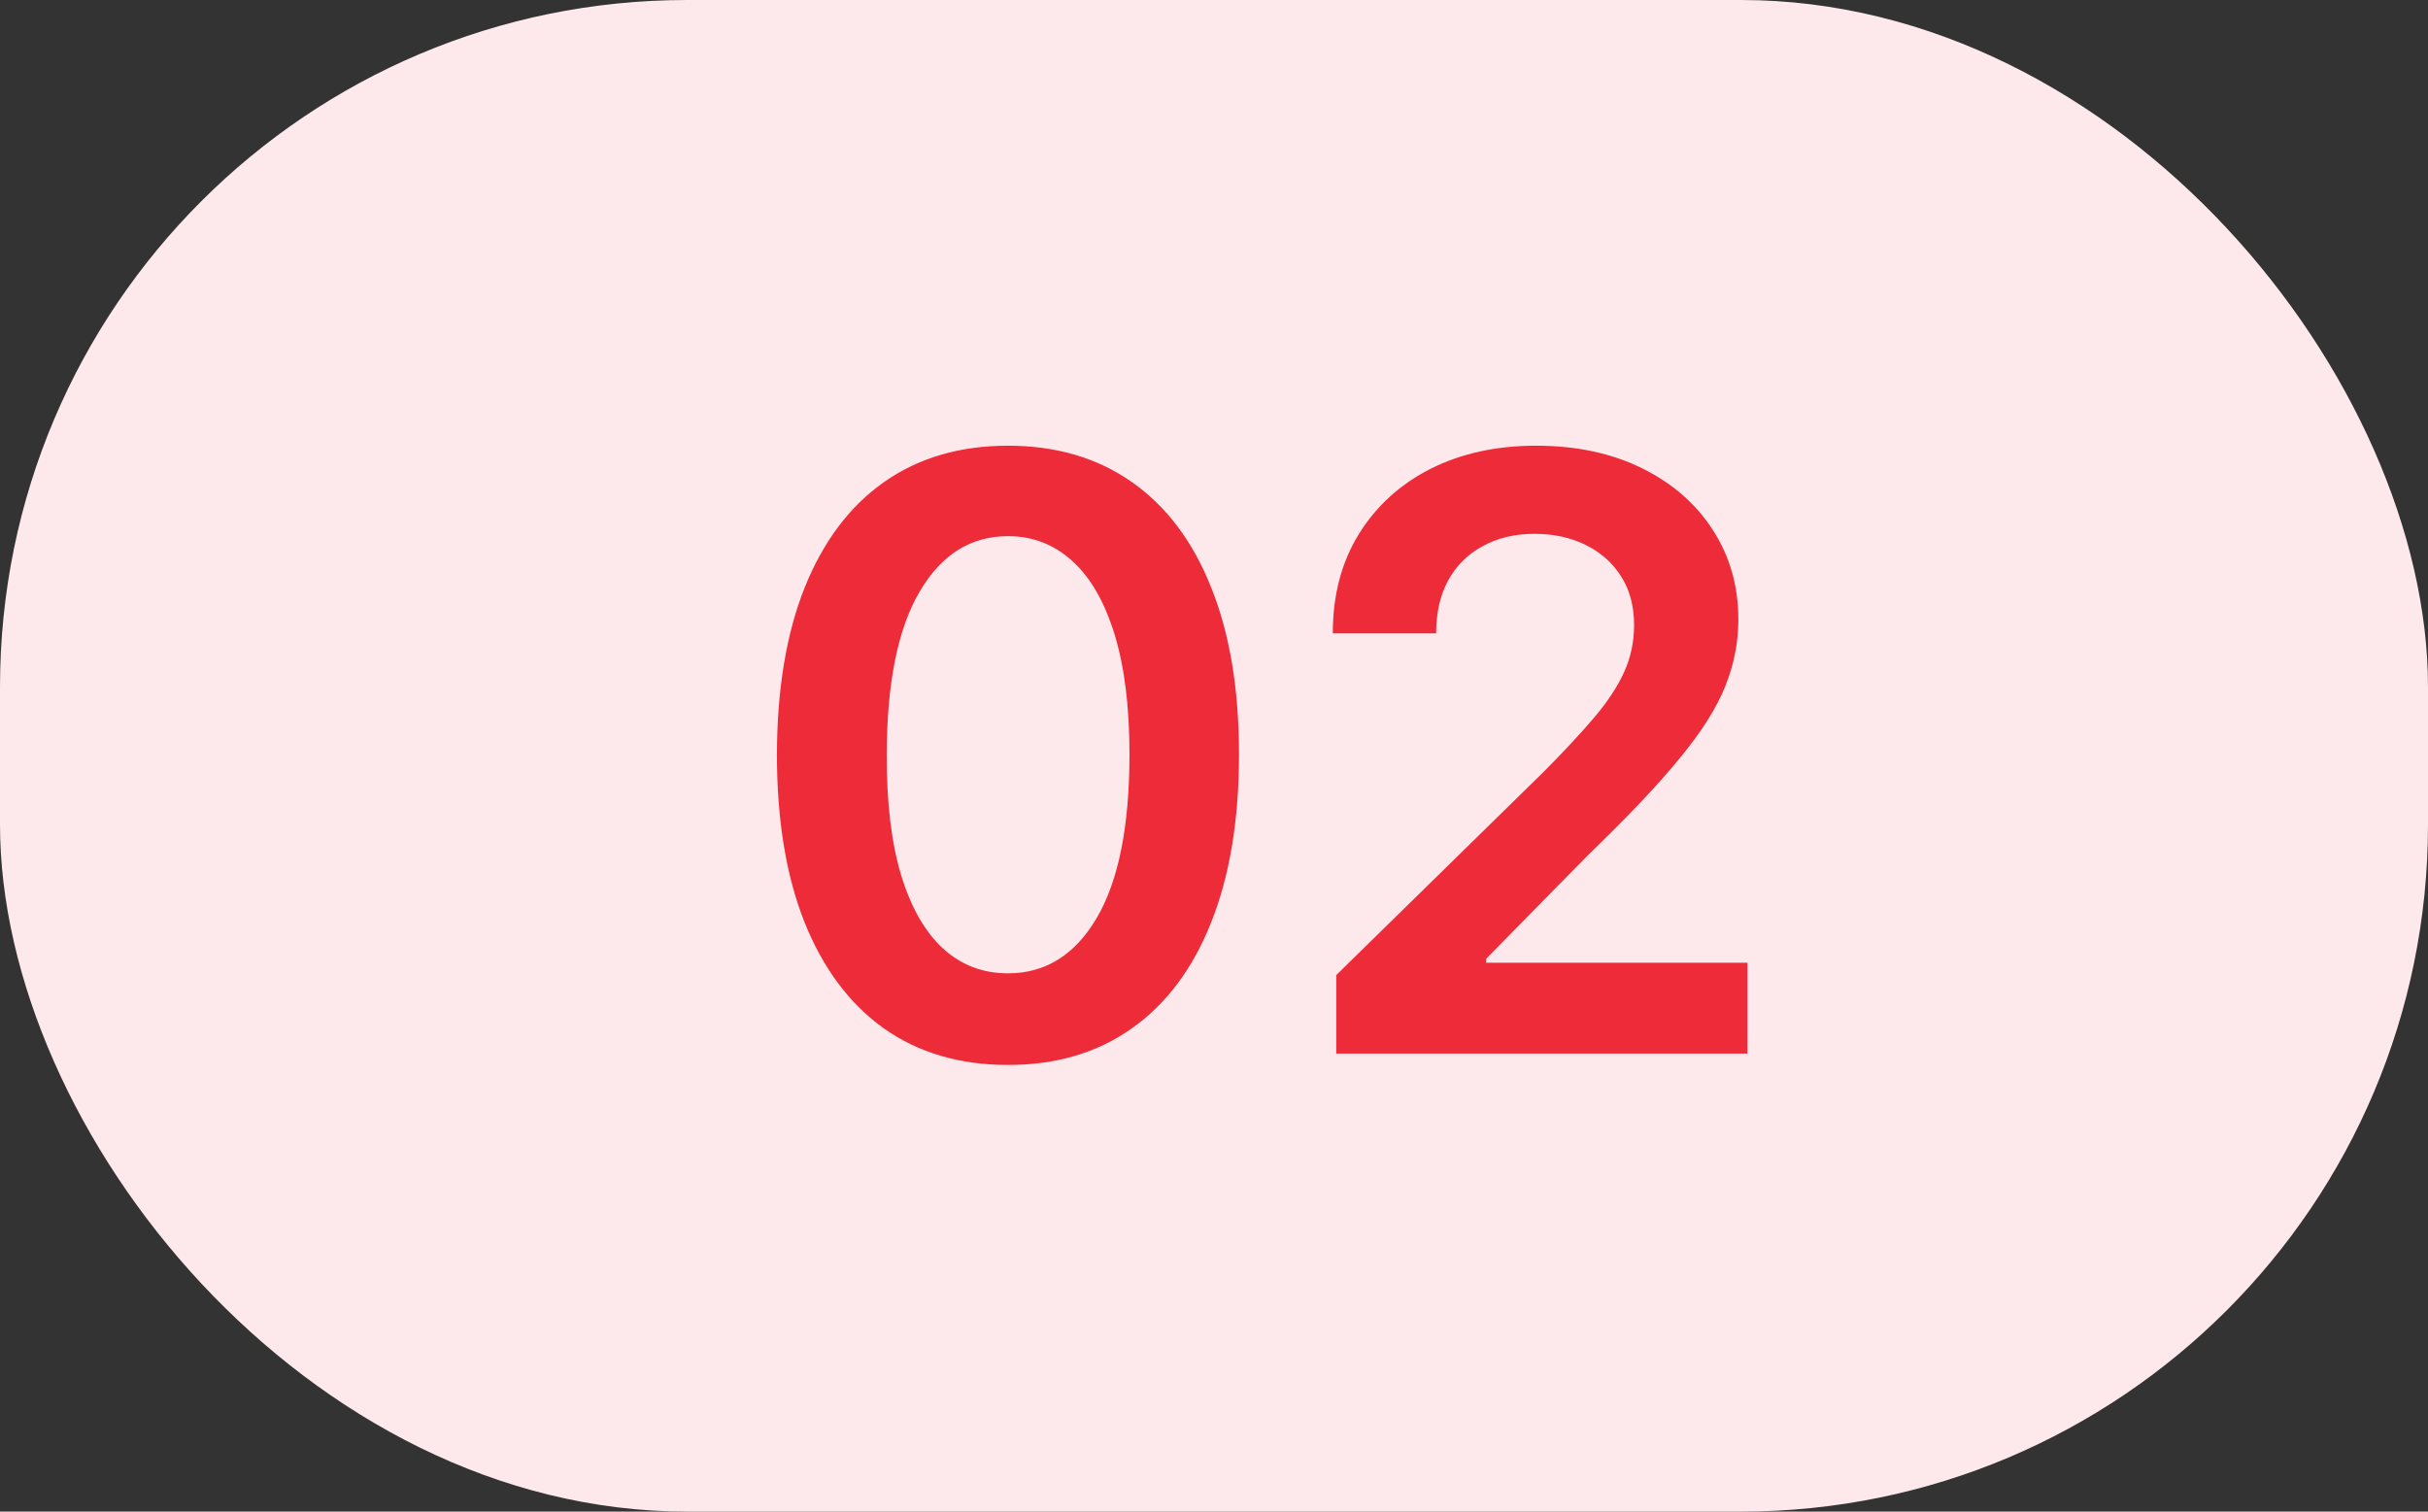
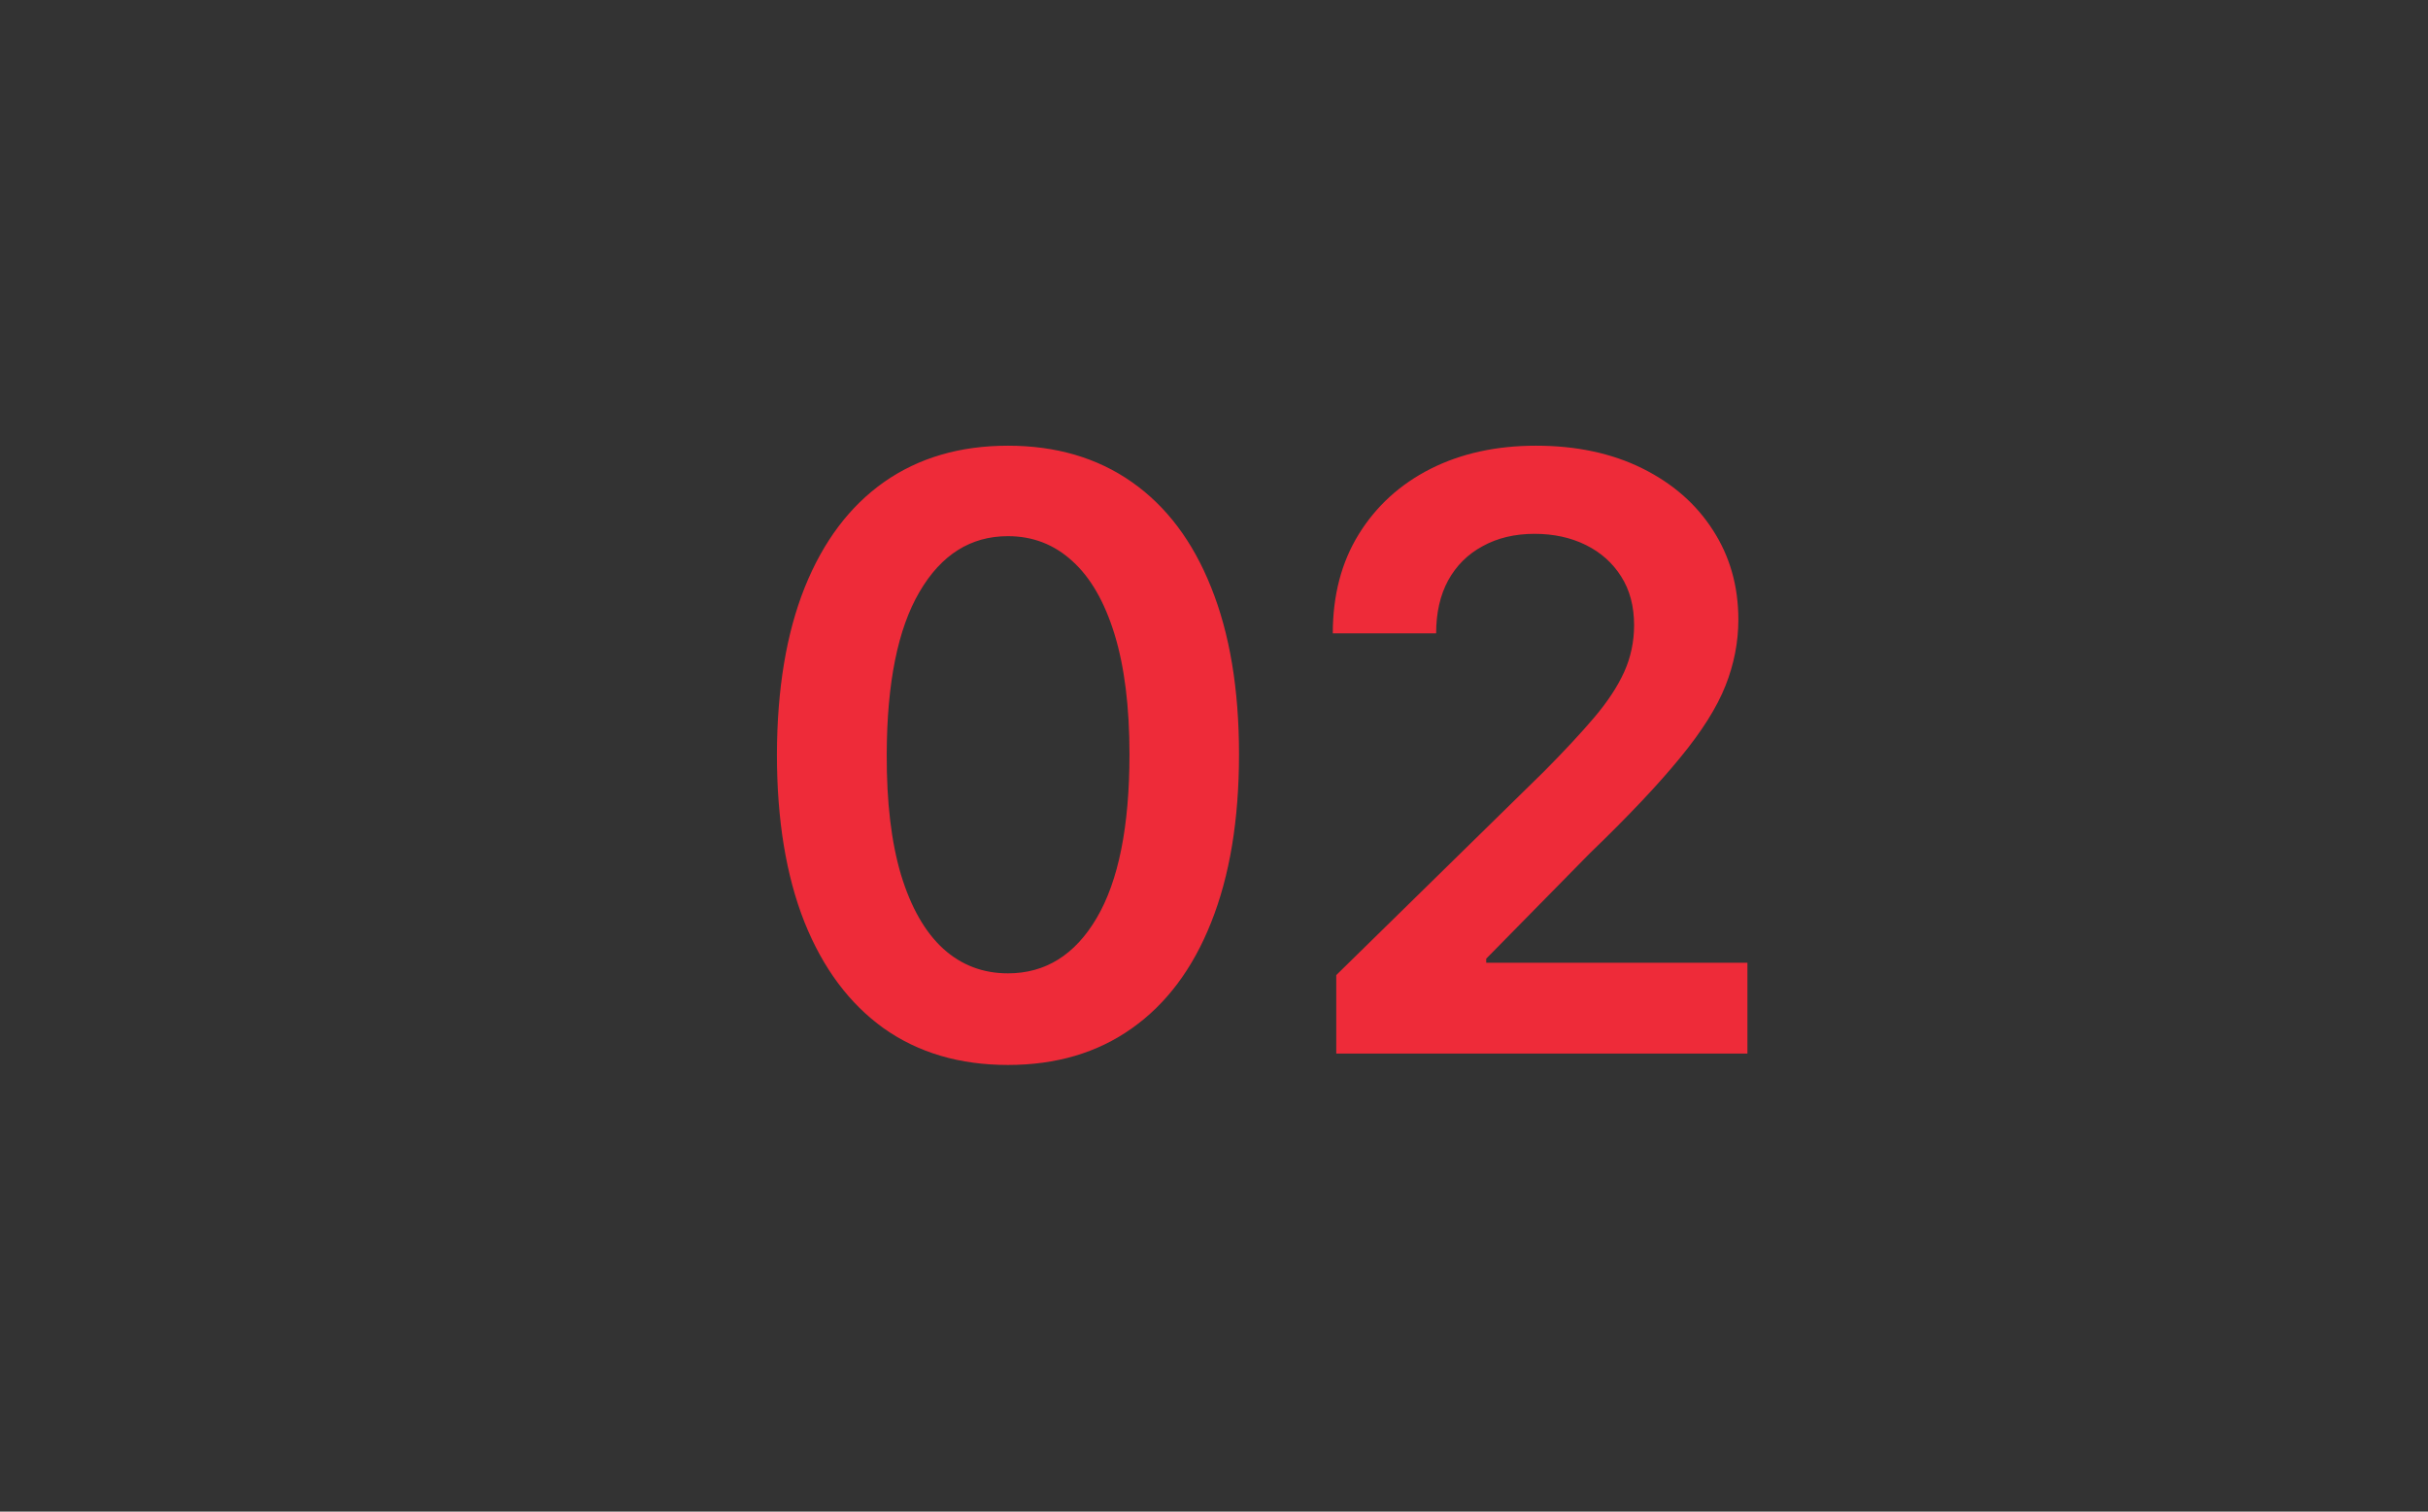
<svg xmlns="http://www.w3.org/2000/svg" width="53" height="33" viewBox="0 0 53 33" fill="none">
  <rect x="0" y="0" width="53" height="33" fill="#333333" stroke="none" />
-   <rect width="53" height="33" rx="15" fill="#FDE9EB" />
  <path d="M22.002 23.249C20.95 23.249 20.046 22.983 19.292 22.45C18.542 21.913 17.965 21.14 17.56 20.13C17.159 19.116 16.959 17.895 16.959 16.467C16.963 15.04 17.166 13.825 17.566 12.824C17.971 11.818 18.548 11.051 19.298 10.523C20.053 9.994 20.954 9.73 22.002 9.73C23.05 9.73 23.952 9.994 24.706 10.523C25.46 11.051 26.038 11.818 26.438 12.824C26.843 13.829 27.046 15.044 27.046 16.467C27.046 17.899 26.843 19.122 26.438 20.136C26.038 21.146 25.46 21.918 24.706 22.45C23.956 22.983 23.055 23.249 22.002 23.249ZM22.002 21.249C22.82 21.249 23.466 20.846 23.939 20.041C24.416 19.231 24.655 18.04 24.655 16.467C24.655 15.428 24.546 14.554 24.329 13.847C24.111 13.139 23.805 12.607 23.408 12.249C23.012 11.886 22.543 11.705 22.002 11.705C21.188 11.705 20.545 12.11 20.072 12.92C19.599 13.725 19.36 14.908 19.356 16.467C19.352 17.511 19.456 18.389 19.669 19.101C19.886 19.812 20.193 20.349 20.59 20.712C20.986 21.07 21.457 21.249 22.002 21.249ZM29.169 23V21.287L33.714 16.832C34.149 16.393 34.511 16.003 34.801 15.662C35.09 15.321 35.308 14.991 35.453 14.671C35.597 14.352 35.67 14.011 35.67 13.648C35.67 13.235 35.576 12.881 35.389 12.587C35.201 12.289 34.943 12.059 34.615 11.897C34.287 11.735 33.914 11.654 33.497 11.654C33.066 11.654 32.689 11.744 32.365 11.923C32.041 12.097 31.79 12.347 31.611 12.671C31.436 12.994 31.349 13.38 31.349 13.827H29.093C29.093 12.996 29.282 12.274 29.661 11.661C30.041 11.047 30.563 10.572 31.227 10.235C31.896 9.898 32.663 9.73 33.529 9.73C34.406 9.73 35.178 9.894 35.843 10.222C36.507 10.55 37.023 11 37.389 11.571C37.76 12.142 37.946 12.794 37.946 13.527C37.946 14.017 37.852 14.499 37.664 14.972C37.477 15.445 37.147 15.969 36.673 16.544C36.205 17.119 35.546 17.816 34.698 18.634L32.442 20.929V21.018H38.144V23H29.169Z" fill="#EE2B39" />
</svg>